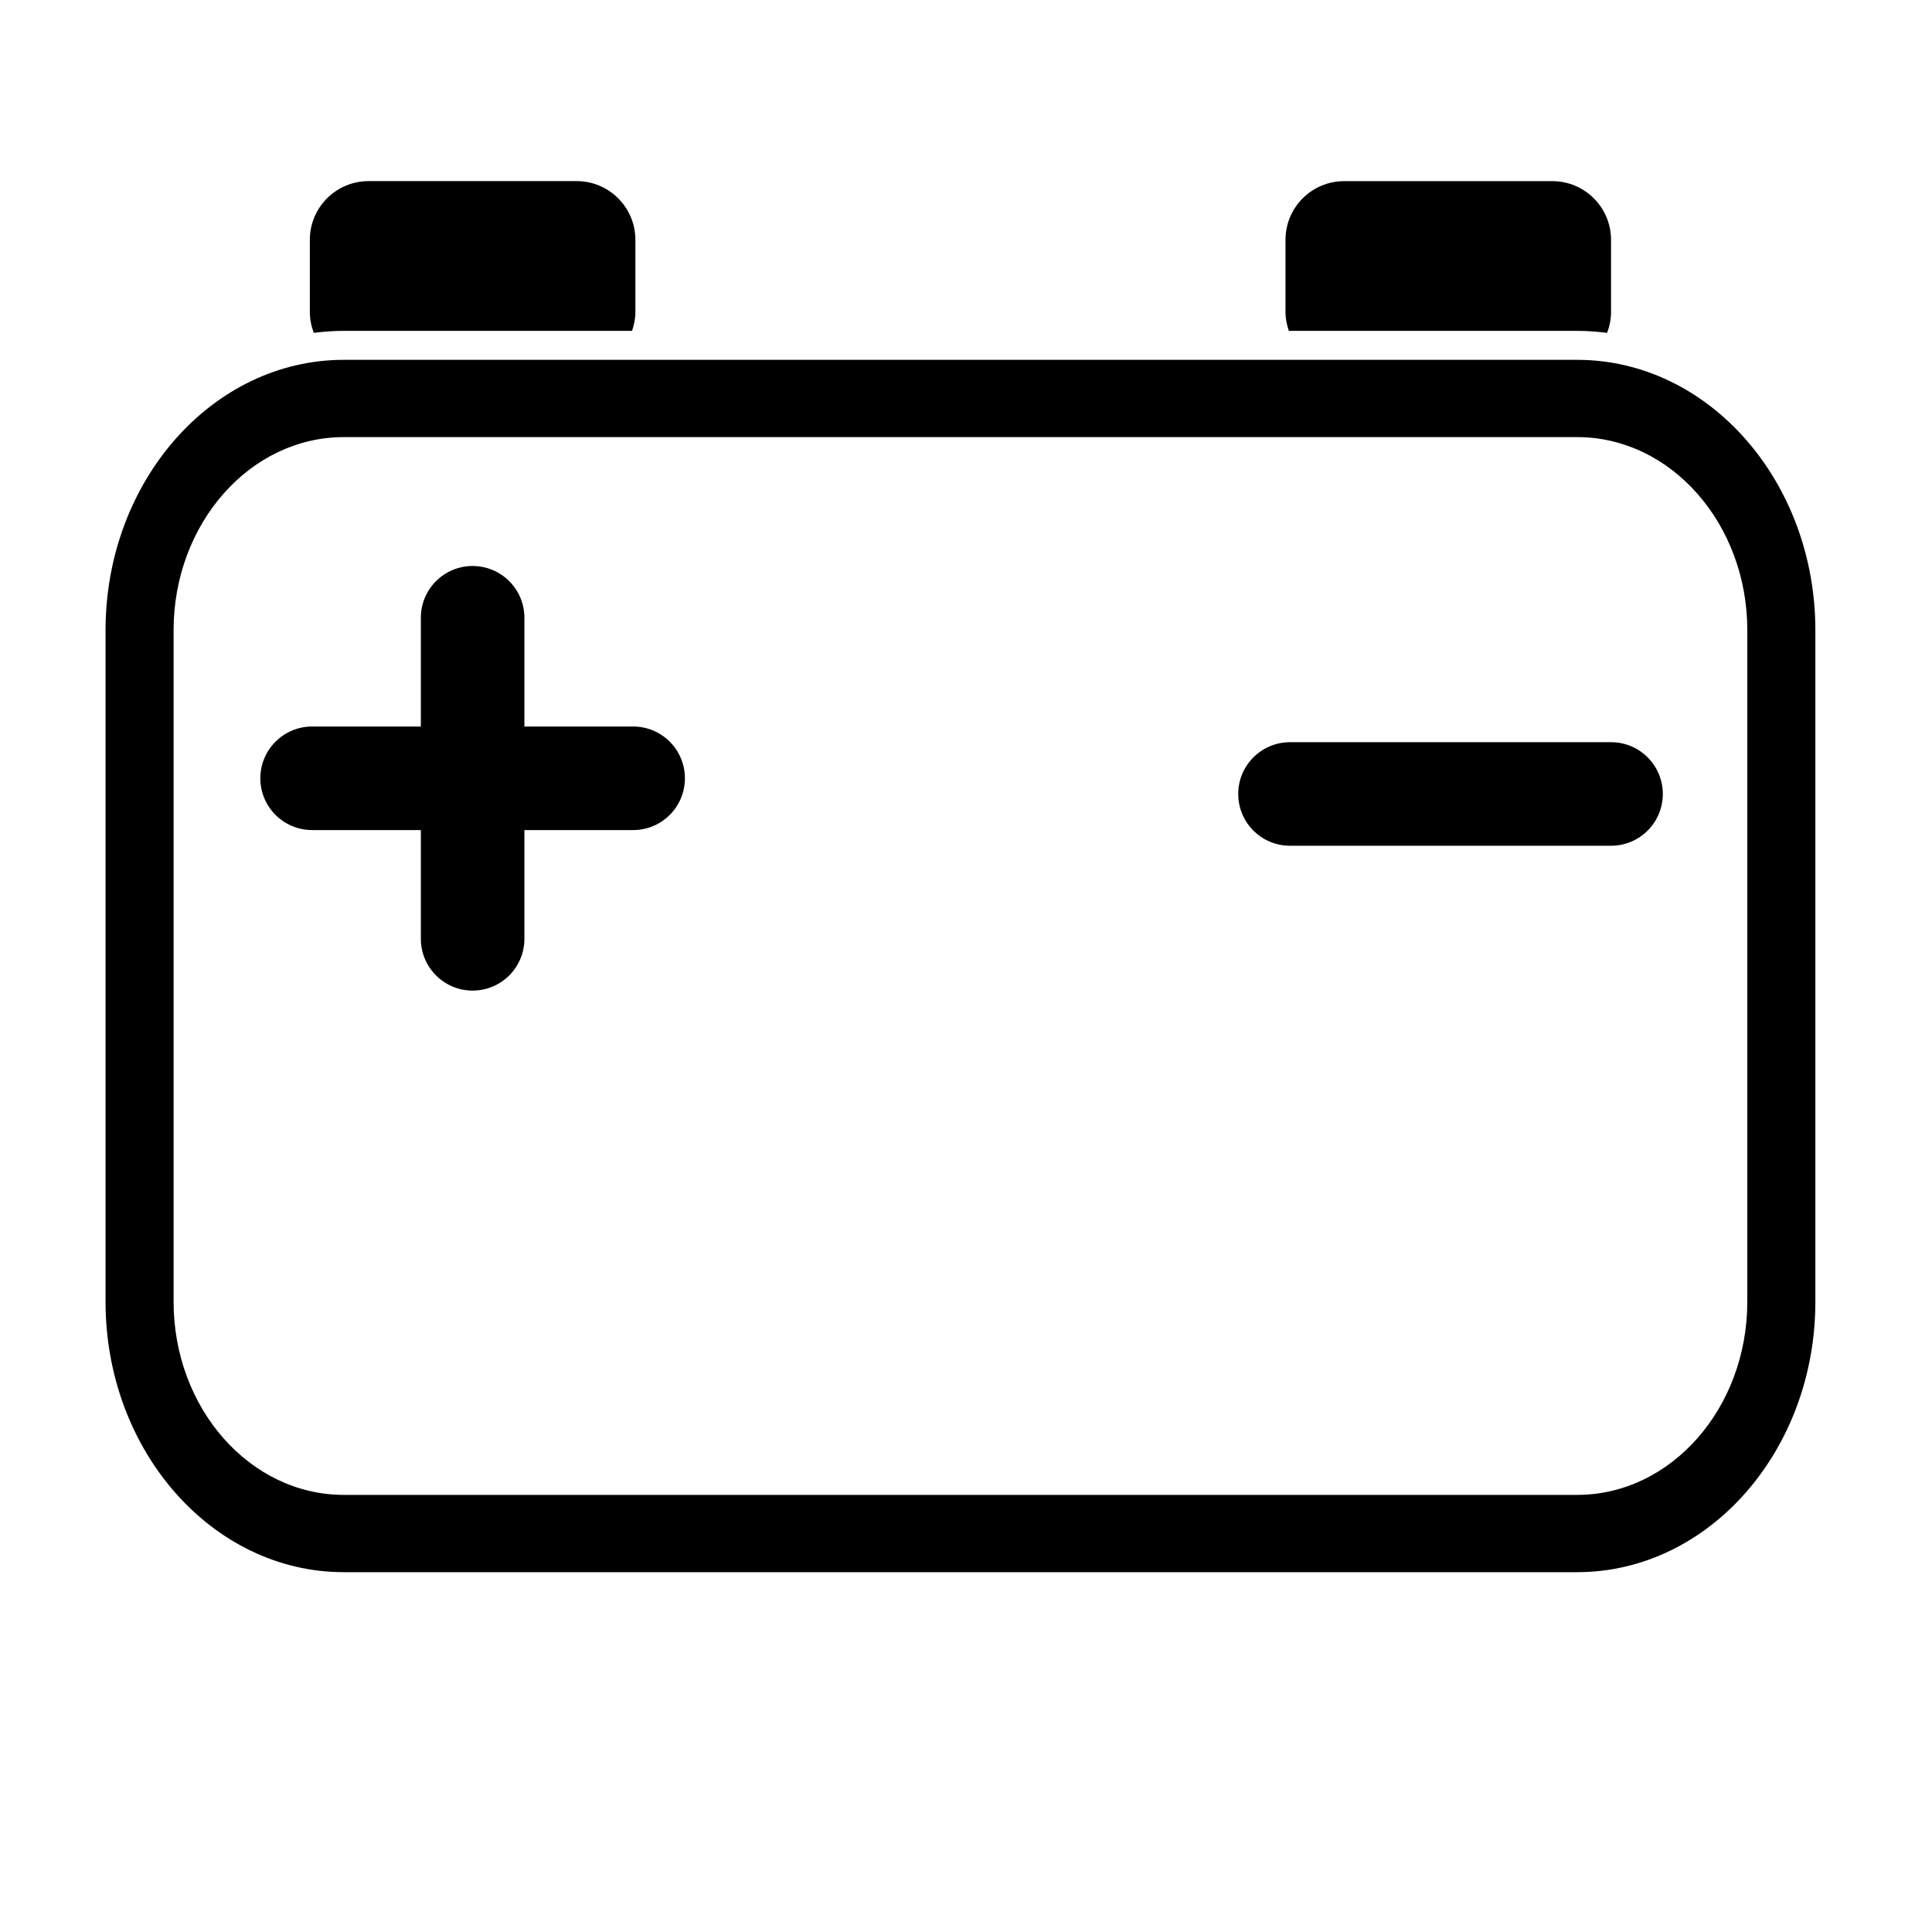
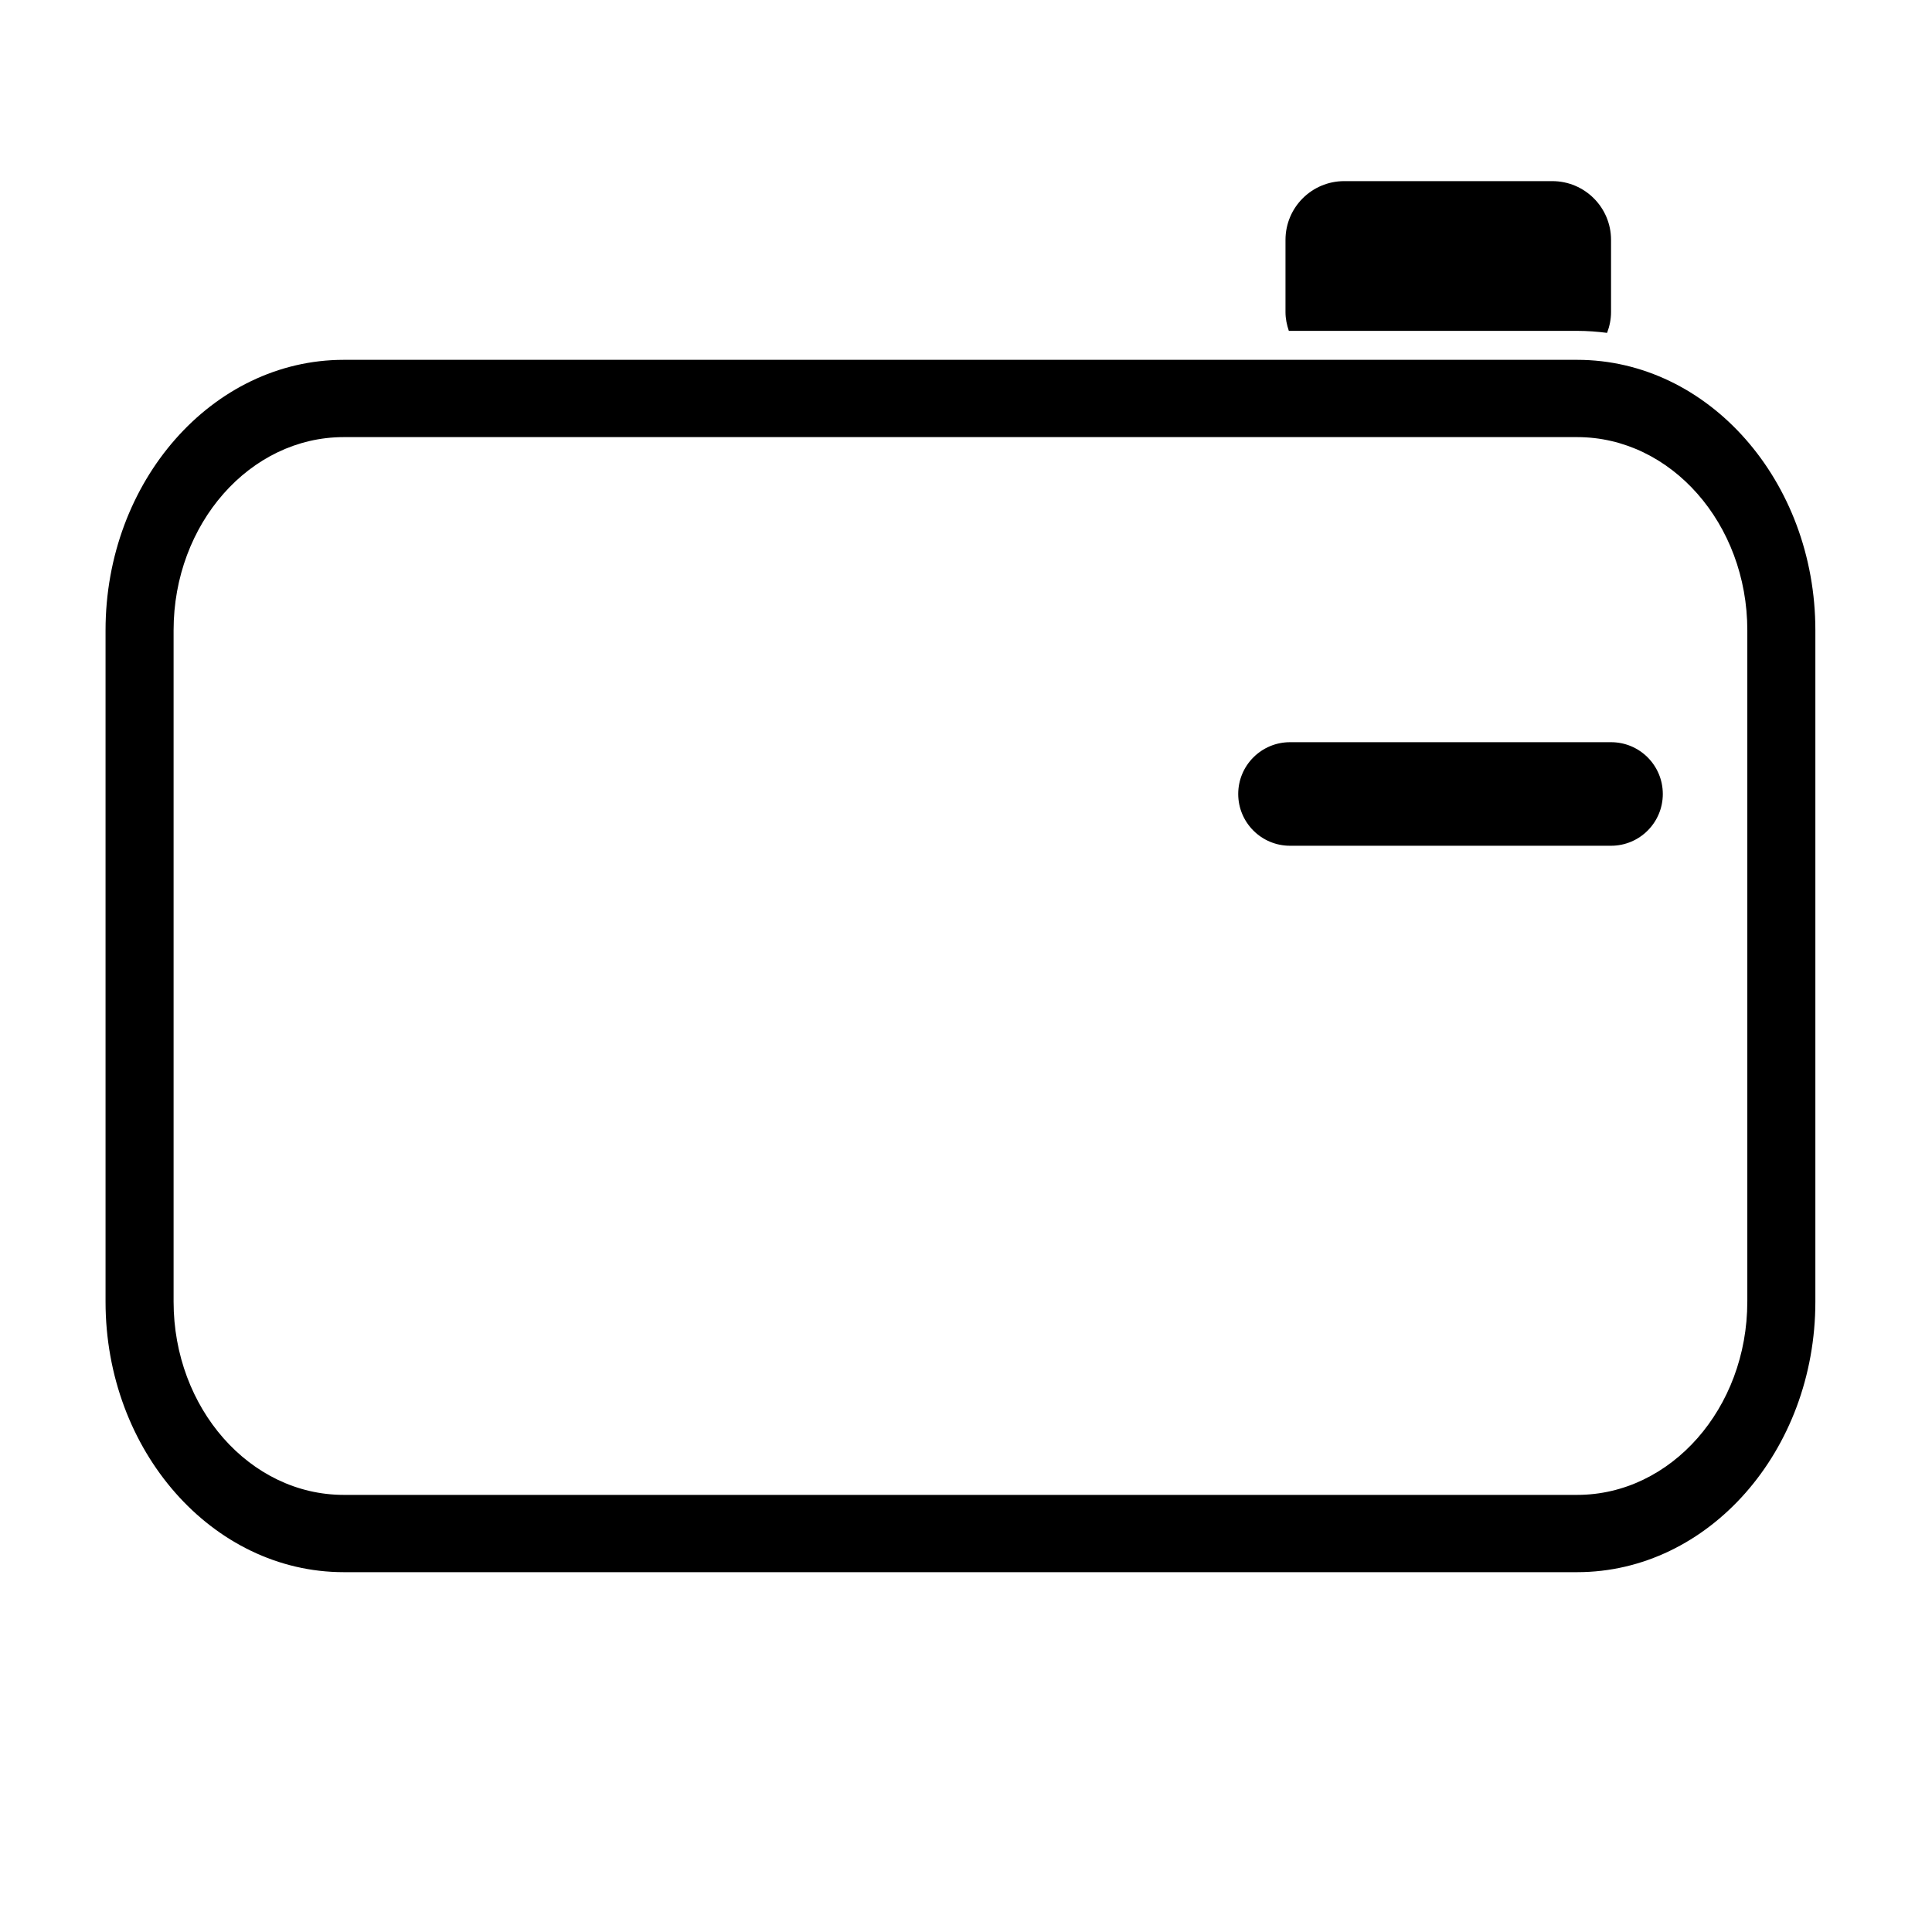
<svg xmlns="http://www.w3.org/2000/svg" version="1.1" x="0px" y="0px" viewBox="0 0 100 100" enable-background="new 0 0 100 100" xml:space="preserve">
  <g>
-     <path d="M17.791,17.125h14.924c0.104-0.307,0.173-0.63,0.173-0.972v-3.738c0-1.679-1.361-3.041-3.041-3.041H19.078   c-1.679,0-3.041,1.361-3.041,3.041v3.738c0,0.38,0.078,0.74,0.206,1.075C16.752,17.165,17.267,17.125,17.791,17.125z" />
    <path d="M81.635,17.125c0.523,0,1.038,0.04,1.547,0.104c0.127-0.335,0.205-0.695,0.205-1.075v-3.738   c0-1.679-1.361-3.041-3.041-3.041H69.578c-1.68,0-3.041,1.361-3.041,3.041v3.738c0,0.342,0.069,0.665,0.173,0.972H81.635z" />
    <path d="M81.635,18.625H17.791c-6.798,0-12.328,6.28-12.328,14v34.75c0,7.72,5.53,14,12.328,14h63.844   c6.798,0,12.328-6.28,12.328-14v-34.75C93.963,24.905,88.433,18.625,81.635,18.625z M90.44,67.375c0,5.514-3.95,10-8.806,10H17.791   c-4.855,0-8.806-4.486-8.806-10v-34.75c0-5.514,3.95-10,8.806-10h63.844c4.855,0,8.806,4.486,8.806,10V67.375z" />
    <path d="M83.387,38.416H66.771c-1.48,0-2.681,1.2-2.681,2.68c0,1.48,1.2,2.68,2.681,2.68h16.616c1.48,0,2.68-1.2,2.68-2.68   C86.066,39.615,84.867,38.416,83.387,38.416z" />
-     <path d="M32.771,37.604h-5.628v-5.628c0-1.48-1.199-2.68-2.68-2.68s-2.68,1.199-2.68,2.68v5.628h-5.628c-1.48,0-2.68,1.2-2.68,2.68   c0,1.48,1.2,2.68,2.68,2.68h5.628v5.628c0,1.48,1.2,2.681,2.68,2.681c1.48,0,2.68-1.201,2.68-2.681v-5.628h5.628   c1.48,0,2.68-1.2,2.68-2.68C35.451,38.804,34.251,37.604,32.771,37.604z" />
  </g>
</svg>